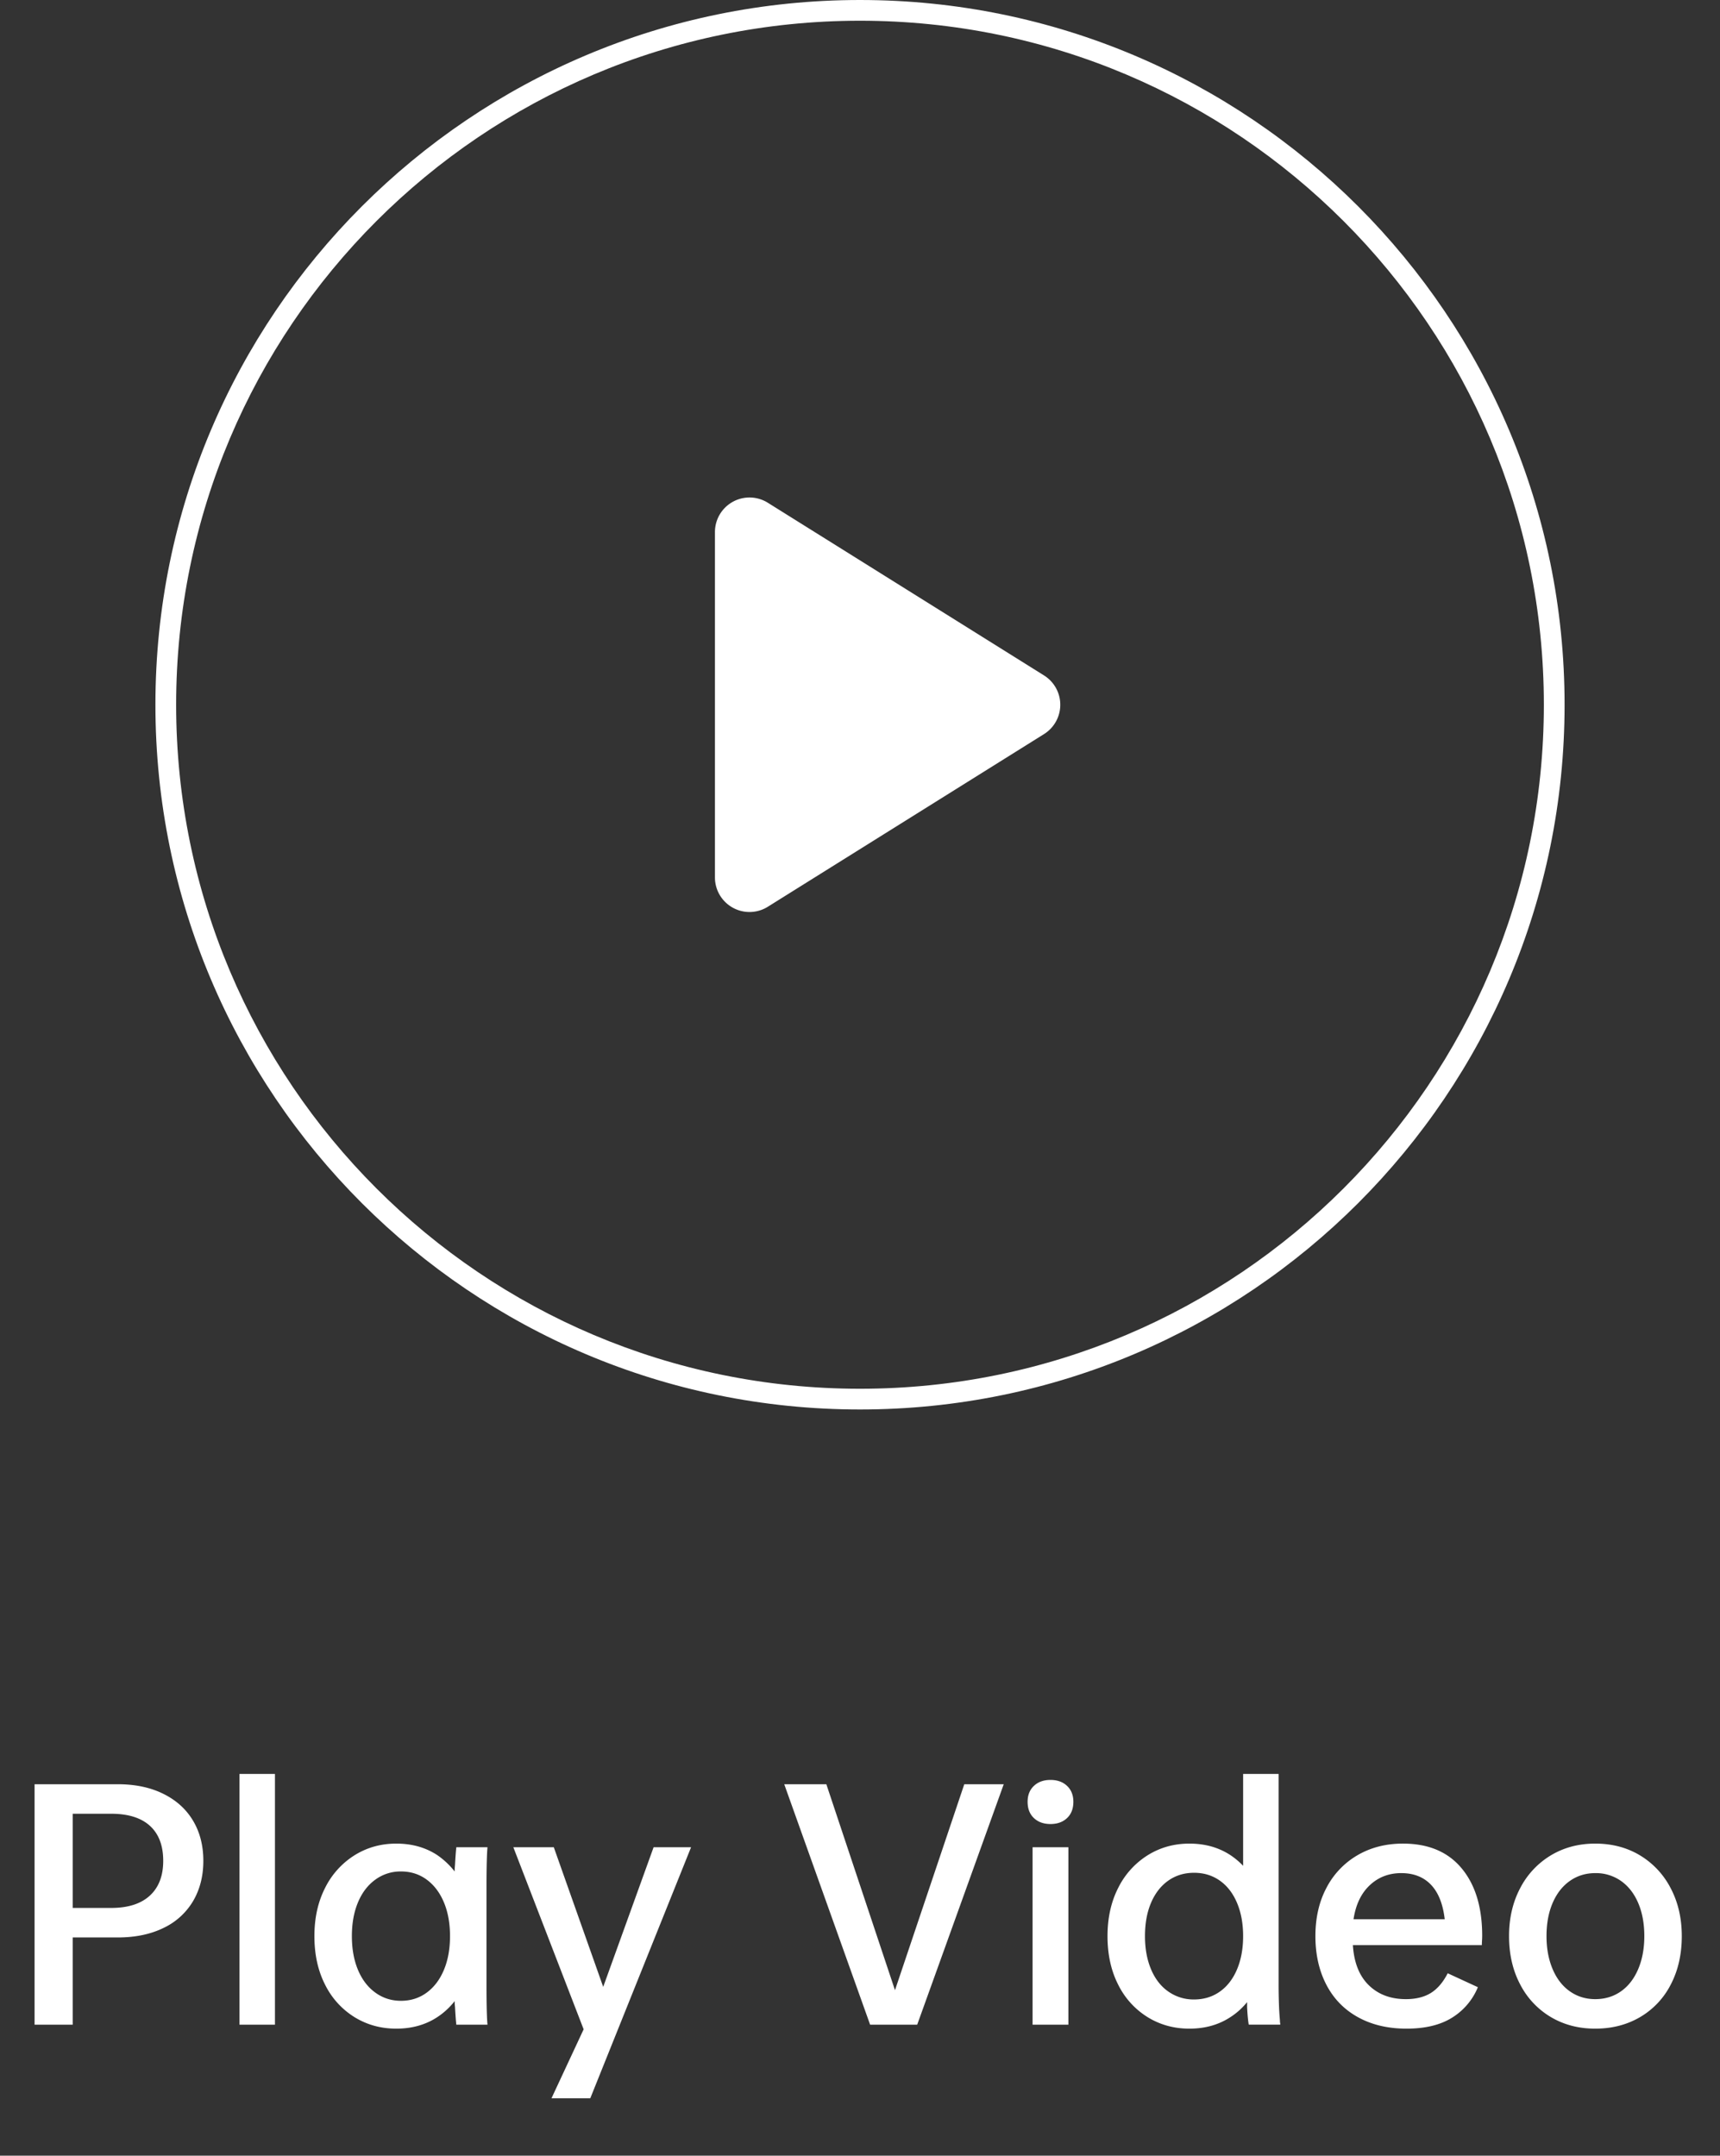
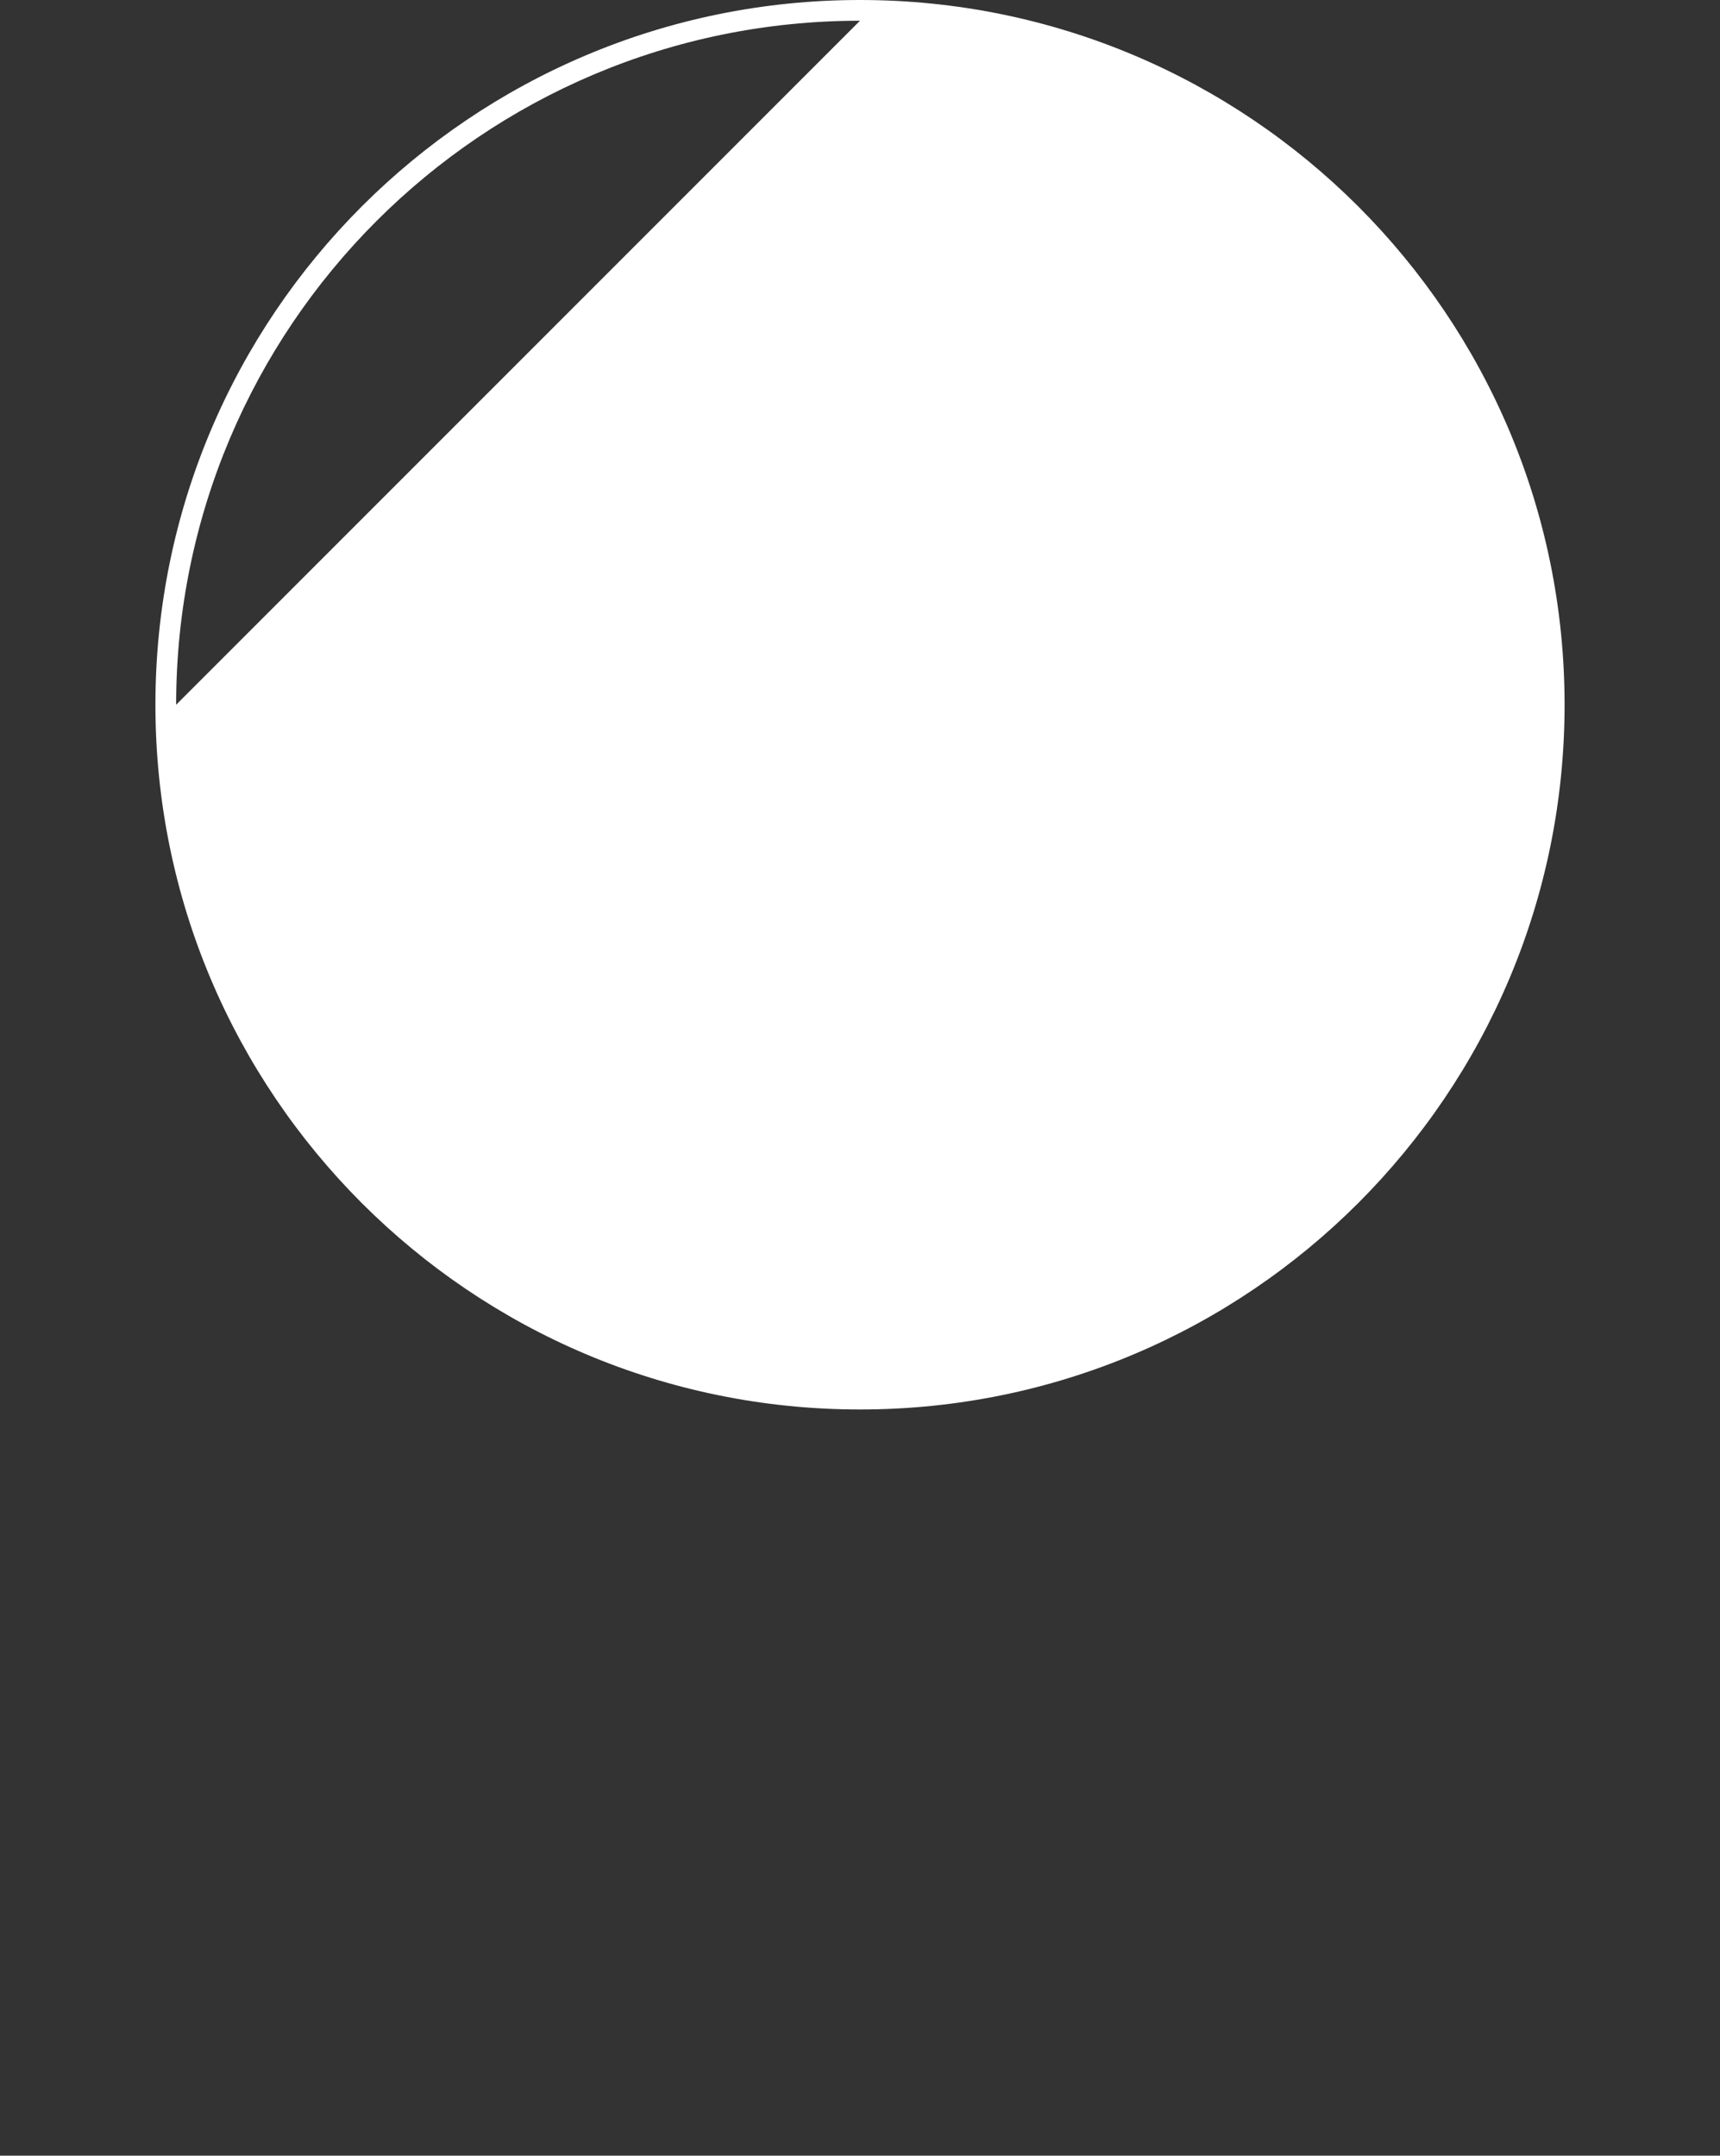
<svg xmlns="http://www.w3.org/2000/svg" width="83" height="104" viewBox="0 0 83 104">
  <rect x="0" y="0" width="83" height="104" fill="#333333" stroke="none" />
  <g fill="#FFF">
-     <path d="M41.5 0c18.778 0 34 15.222 34 34s-15.222 34-34 34-34-15.222-34-34 15.222-34 34-34zm0 1c-18.225 0-33 14.775-33 33s14.775 33 33 33 33-14.775 33-33-14.775-33-33-33z" />
-     <path d="M50.383 32.588L37.05 24.254a1.668 1.668 0 00-2.55 1.413v16.667a1.668 1.668 0 002.55 1.413l13.333-8.333a1.668 1.668 0 000-2.826zM3.508 97.68v-4.208h2.176c.843 0 1.576-.152 2.2-.456a3.287 3.287 0 001.432-1.296c.33-.56.496-1.208.496-1.944s-.165-1.381-.496-1.936c-.33-.555-.808-.987-1.432-1.296-.624-.31-1.357-.464-2.2-.464H1.668v11.6h1.84zm1.856-5.632H3.508v-4.544h1.856c.821 0 1.445.195 1.872.584.427.39.64.952.64 1.688 0 .725-.216 1.285-.648 1.68-.432.395-1.053.592-1.864.592zm7.904 5.632V85.584h-1.712V97.68h1.712zm5.856.192c.757 0 1.419-.187 1.984-.56a3.53 3.53 0 00.832-.768c0 .096.005.187.016.272.021.384.043.672.064.864h1.504c-.032-.33-.048-.987-.048-1.968v-4.833c.003-.86.019-1.446.048-1.759H22.02c-.021.192-.043.48-.064.864-.01.096-.016.197-.016.304a3.85 3.85 0 00-.832-.784c-.565-.373-1.227-.56-1.984-.56-.747 0-1.421.19-2.024.568a3.905 3.905 0 00-1.416 1.576c-.341.672-.512 1.445-.512 2.32 0 .885.17 1.664.512 2.336a3.848 3.848 0 001.416 1.568c.603.373 1.277.56 2.024.56zm.224-1.344c-.459 0-.87-.13-1.232-.392-.363-.261-.643-.627-.84-1.096-.197-.47-.296-1.013-.296-1.632s.099-1.163.296-1.632c.197-.47.477-.835.84-1.096a2.055 2.055 0 011.232-.392c.47 0 .883.13 1.24.392.357.261.635.627.832 1.096.197.47.296 1.013.296 1.632s-.099 1.163-.296 1.632c-.197.47-.475.835-.832 1.096-.357.261-.77.392-1.24.392zm9.136 4.704l4.864-12.112H31.54l-2.432 6.736-2.384-6.736h-1.952l3.392 8.784-1.552 3.328h1.872zM44.26 97.68l4.176-11.6h-1.904l-3.344 9.936-3.312-9.936h-2.032l4.144 11.6h2.272zM50.692 88c.33 0 .597-.096.8-.288.203-.192.304-.453.304-.784 0-.32-.101-.576-.304-.768-.203-.192-.47-.288-.8-.288-.33 0-.597.096-.8.288-.203.192-.304.448-.304.768 0 .33.101.592.304.784.203.192.47.288.8.288zm.864 9.68v-8.56h-1.728v8.56h1.728zm5.84.192c.757 0 1.419-.187 1.984-.56.299-.192.565-.432.8-.72v.256c.021.384.048.661.08.832h1.52a.661.661 0 00-.008-.088.85.85 0 01-.008-.12 13.457 13.457 0 01-.048-.784 27.48 27.48 0 01-.016-.976V85.584h-1.712v4.432a3.514 3.514 0 00-.608-.512c-.565-.373-1.227-.56-1.984-.56-.747 0-1.421.19-2.024.568a3.905 3.905 0 00-1.416 1.576c-.341.672-.512 1.445-.512 2.32 0 .885.17 1.664.512 2.336a3.848 3.848 0 001.416 1.568c.603.373 1.277.56 2.024.56zm.224-1.408a2.11 2.11 0 01-1.232-.376c-.363-.25-.643-.608-.84-1.072-.197-.464-.296-1-.296-1.608 0-.619.099-1.157.296-1.616.197-.459.475-.813.832-1.064.357-.25.77-.376 1.24-.376s.883.125 1.24.376c.357.25.635.608.832 1.072.197.464.296 1 .296 1.608 0 .608-.099 1.144-.296 1.608-.197.464-.475.821-.832 1.072-.357.25-.77.376-1.24.376zm10.256 1.408c.896 0 1.627-.176 2.192-.528a3.125 3.125 0 001.248-1.472L69.86 95.2c-.224.437-.496.755-.816.952-.32.197-.72.296-1.2.296-.736 0-1.333-.224-1.792-.672-.459-.448-.715-1.093-.768-1.936h6.224c0-.075.003-.15.008-.224l.006-.112.002-.112c0-1.376-.33-2.461-.992-3.256-.661-.795-1.605-1.192-2.832-1.192-.821 0-1.552.187-2.192.56a3.889 3.889 0 00-1.496 1.568c-.357.672-.536 1.45-.536 2.336 0 .885.176 1.667.528 2.344.352.677.861 1.2 1.528 1.568.667.368 1.448.552 2.344.552zm1.84-5.28h-4.4c.107-.704.368-1.25.784-1.64.416-.39.923-.584 1.52-.584s1.075.187 1.432.56c.357.373.579.928.664 1.664zm7.264 5.28c.81 0 1.533-.187 2.168-.56a3.84 3.84 0 001.48-1.576c.352-.677.528-1.453.528-2.328 0-.864-.179-1.635-.536-2.312a3.965 3.965 0 00-1.48-1.584c-.63-.379-1.35-.568-2.16-.568-.8 0-1.515.19-2.144.568a3.965 3.965 0 00-1.48 1.584c-.357.677-.536 1.448-.536 2.312 0 .875.179 1.65.536 2.328a3.91 3.91 0 001.48 1.576c.63.373 1.344.56 2.144.56zm0-1.424c-.459 0-.867-.125-1.224-.376-.357-.25-.635-.608-.832-1.072-.197-.464-.296-.995-.296-1.592 0-.608.099-1.141.296-1.6.197-.459.475-.813.832-1.064.357-.25.765-.376 1.224-.376a2.1 2.1 0 011.24.376c.357.25.635.605.832 1.064.197.459.296.992.296 1.6 0 .597-.099 1.128-.296 1.592-.197.464-.475.821-.832 1.072-.357.25-.77.376-1.24.376z" />
+     <path d="M41.5 0c18.778 0 34 15.222 34 34s-15.222 34-34 34-34-15.222-34-34 15.222-34 34-34zm0 1c-18.225 0-33 14.775-33 33z" />
  </g>
</svg>